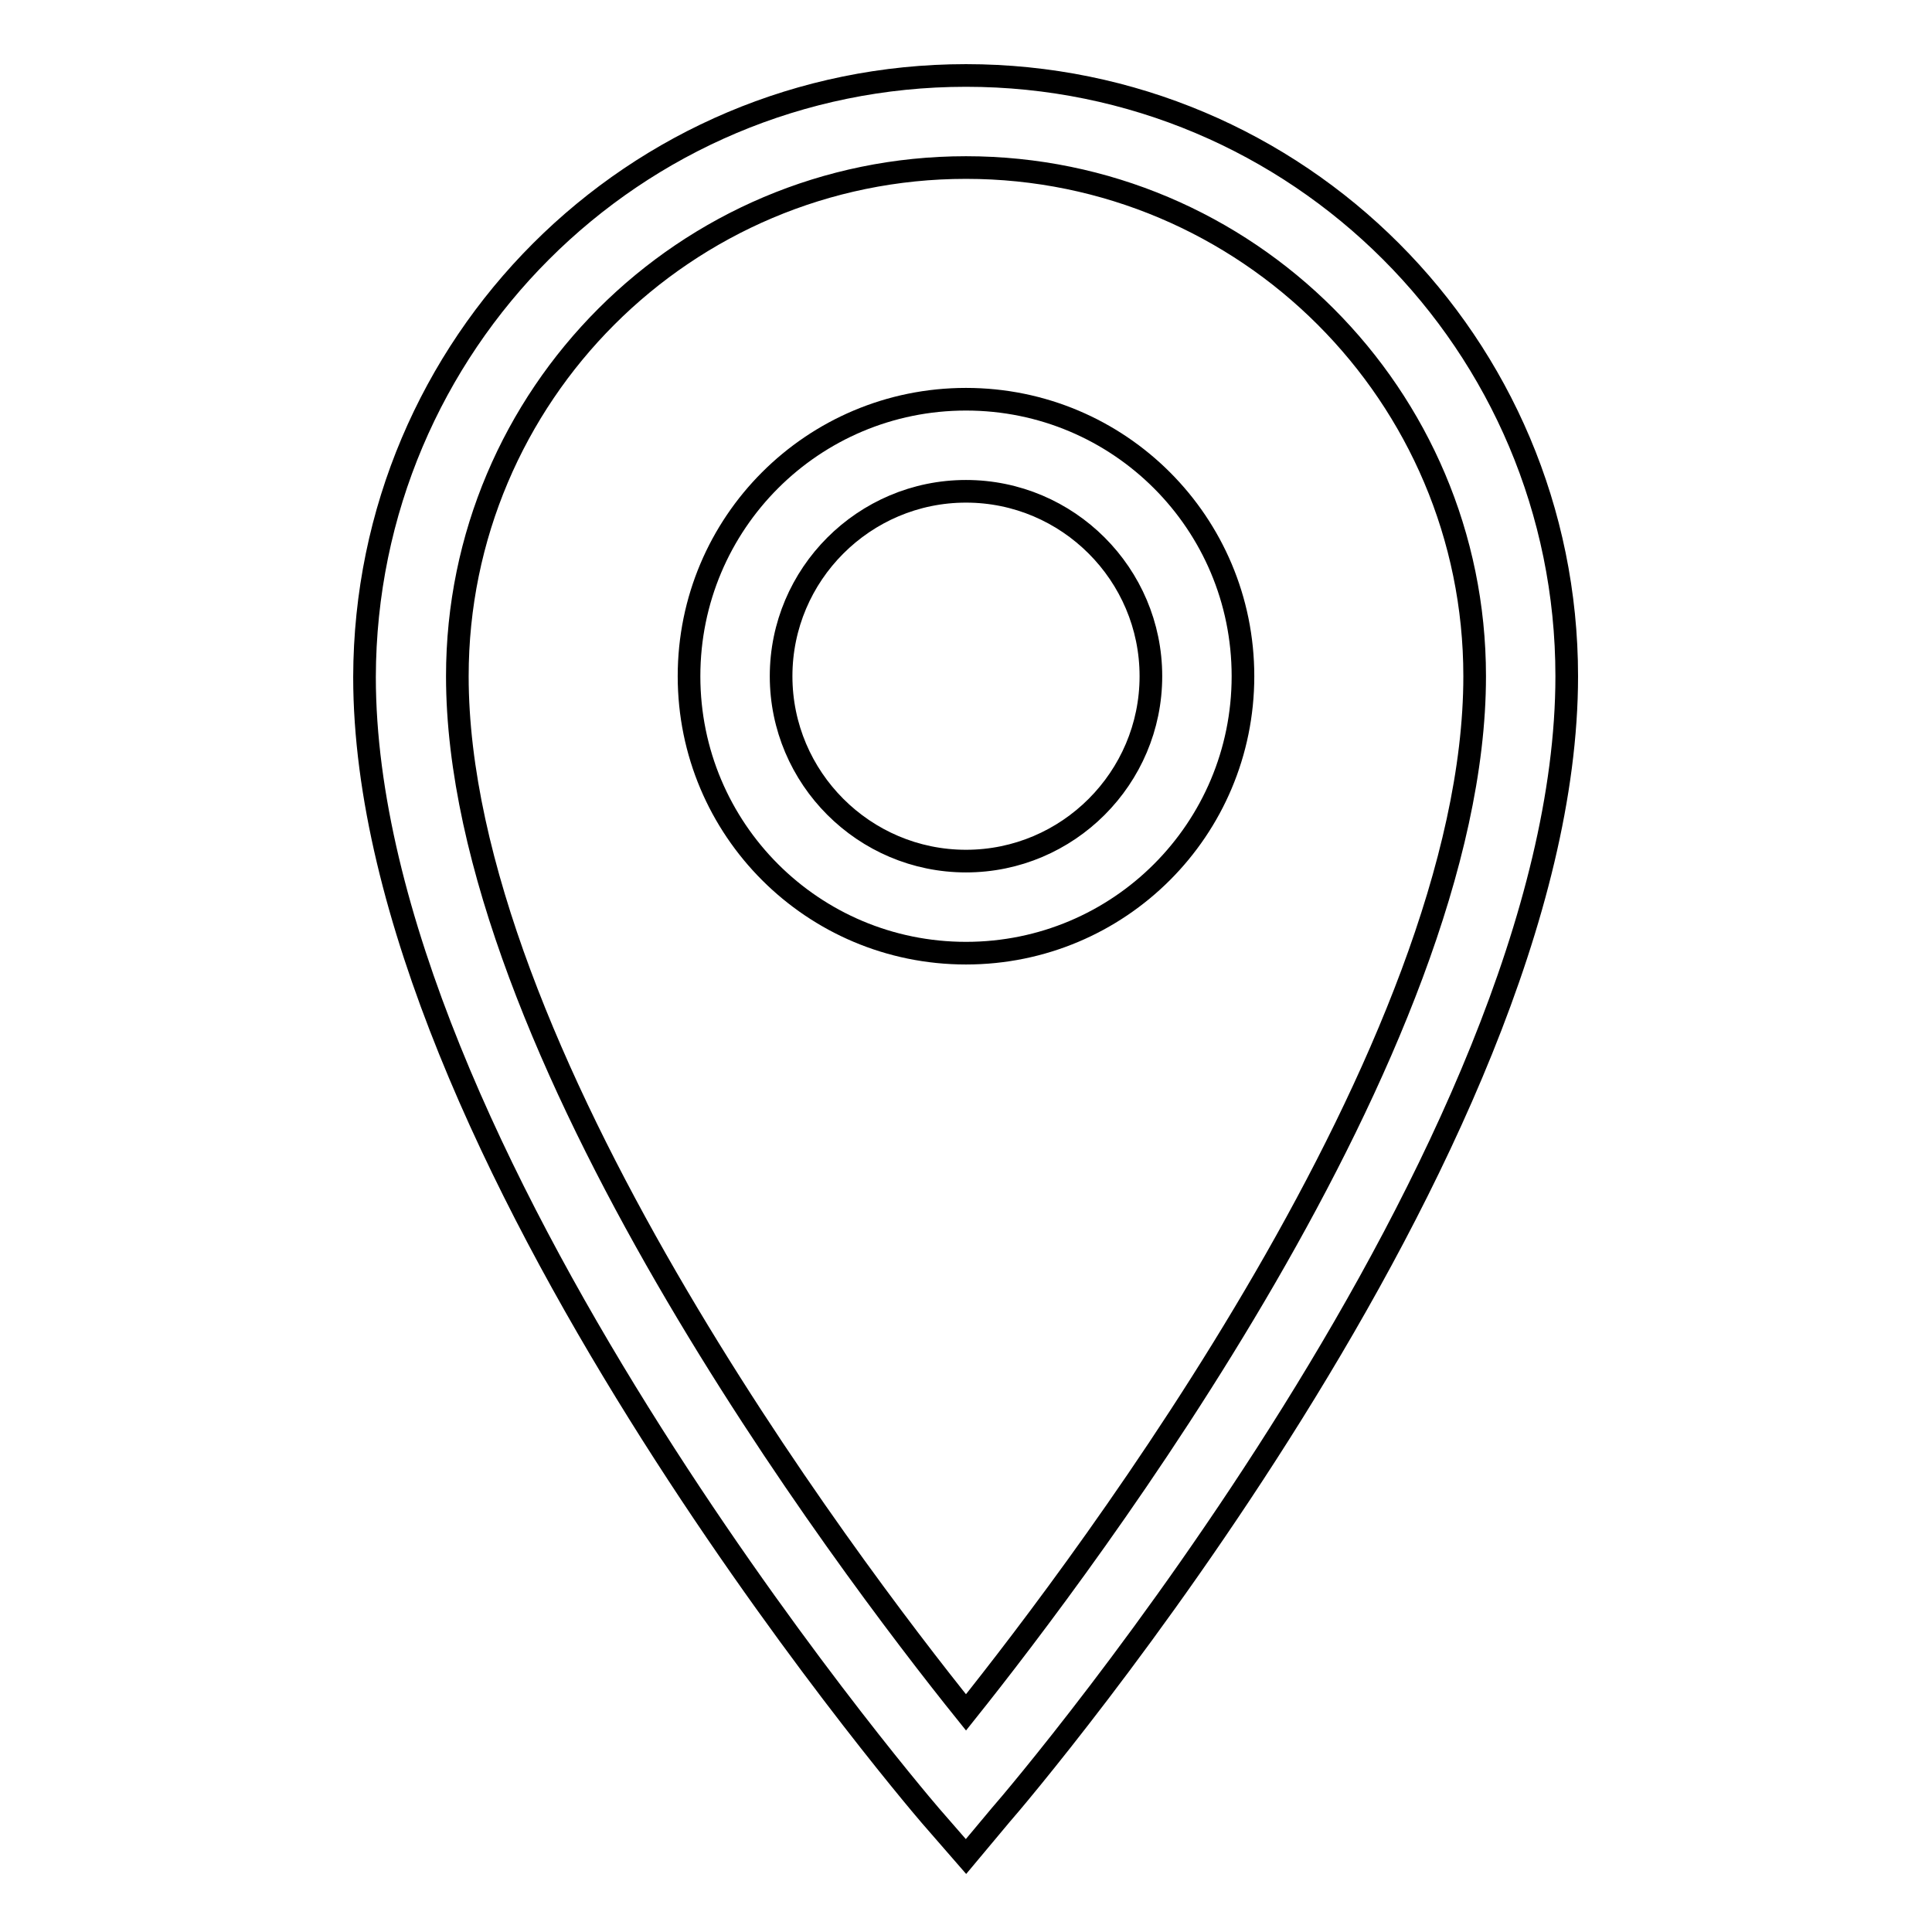
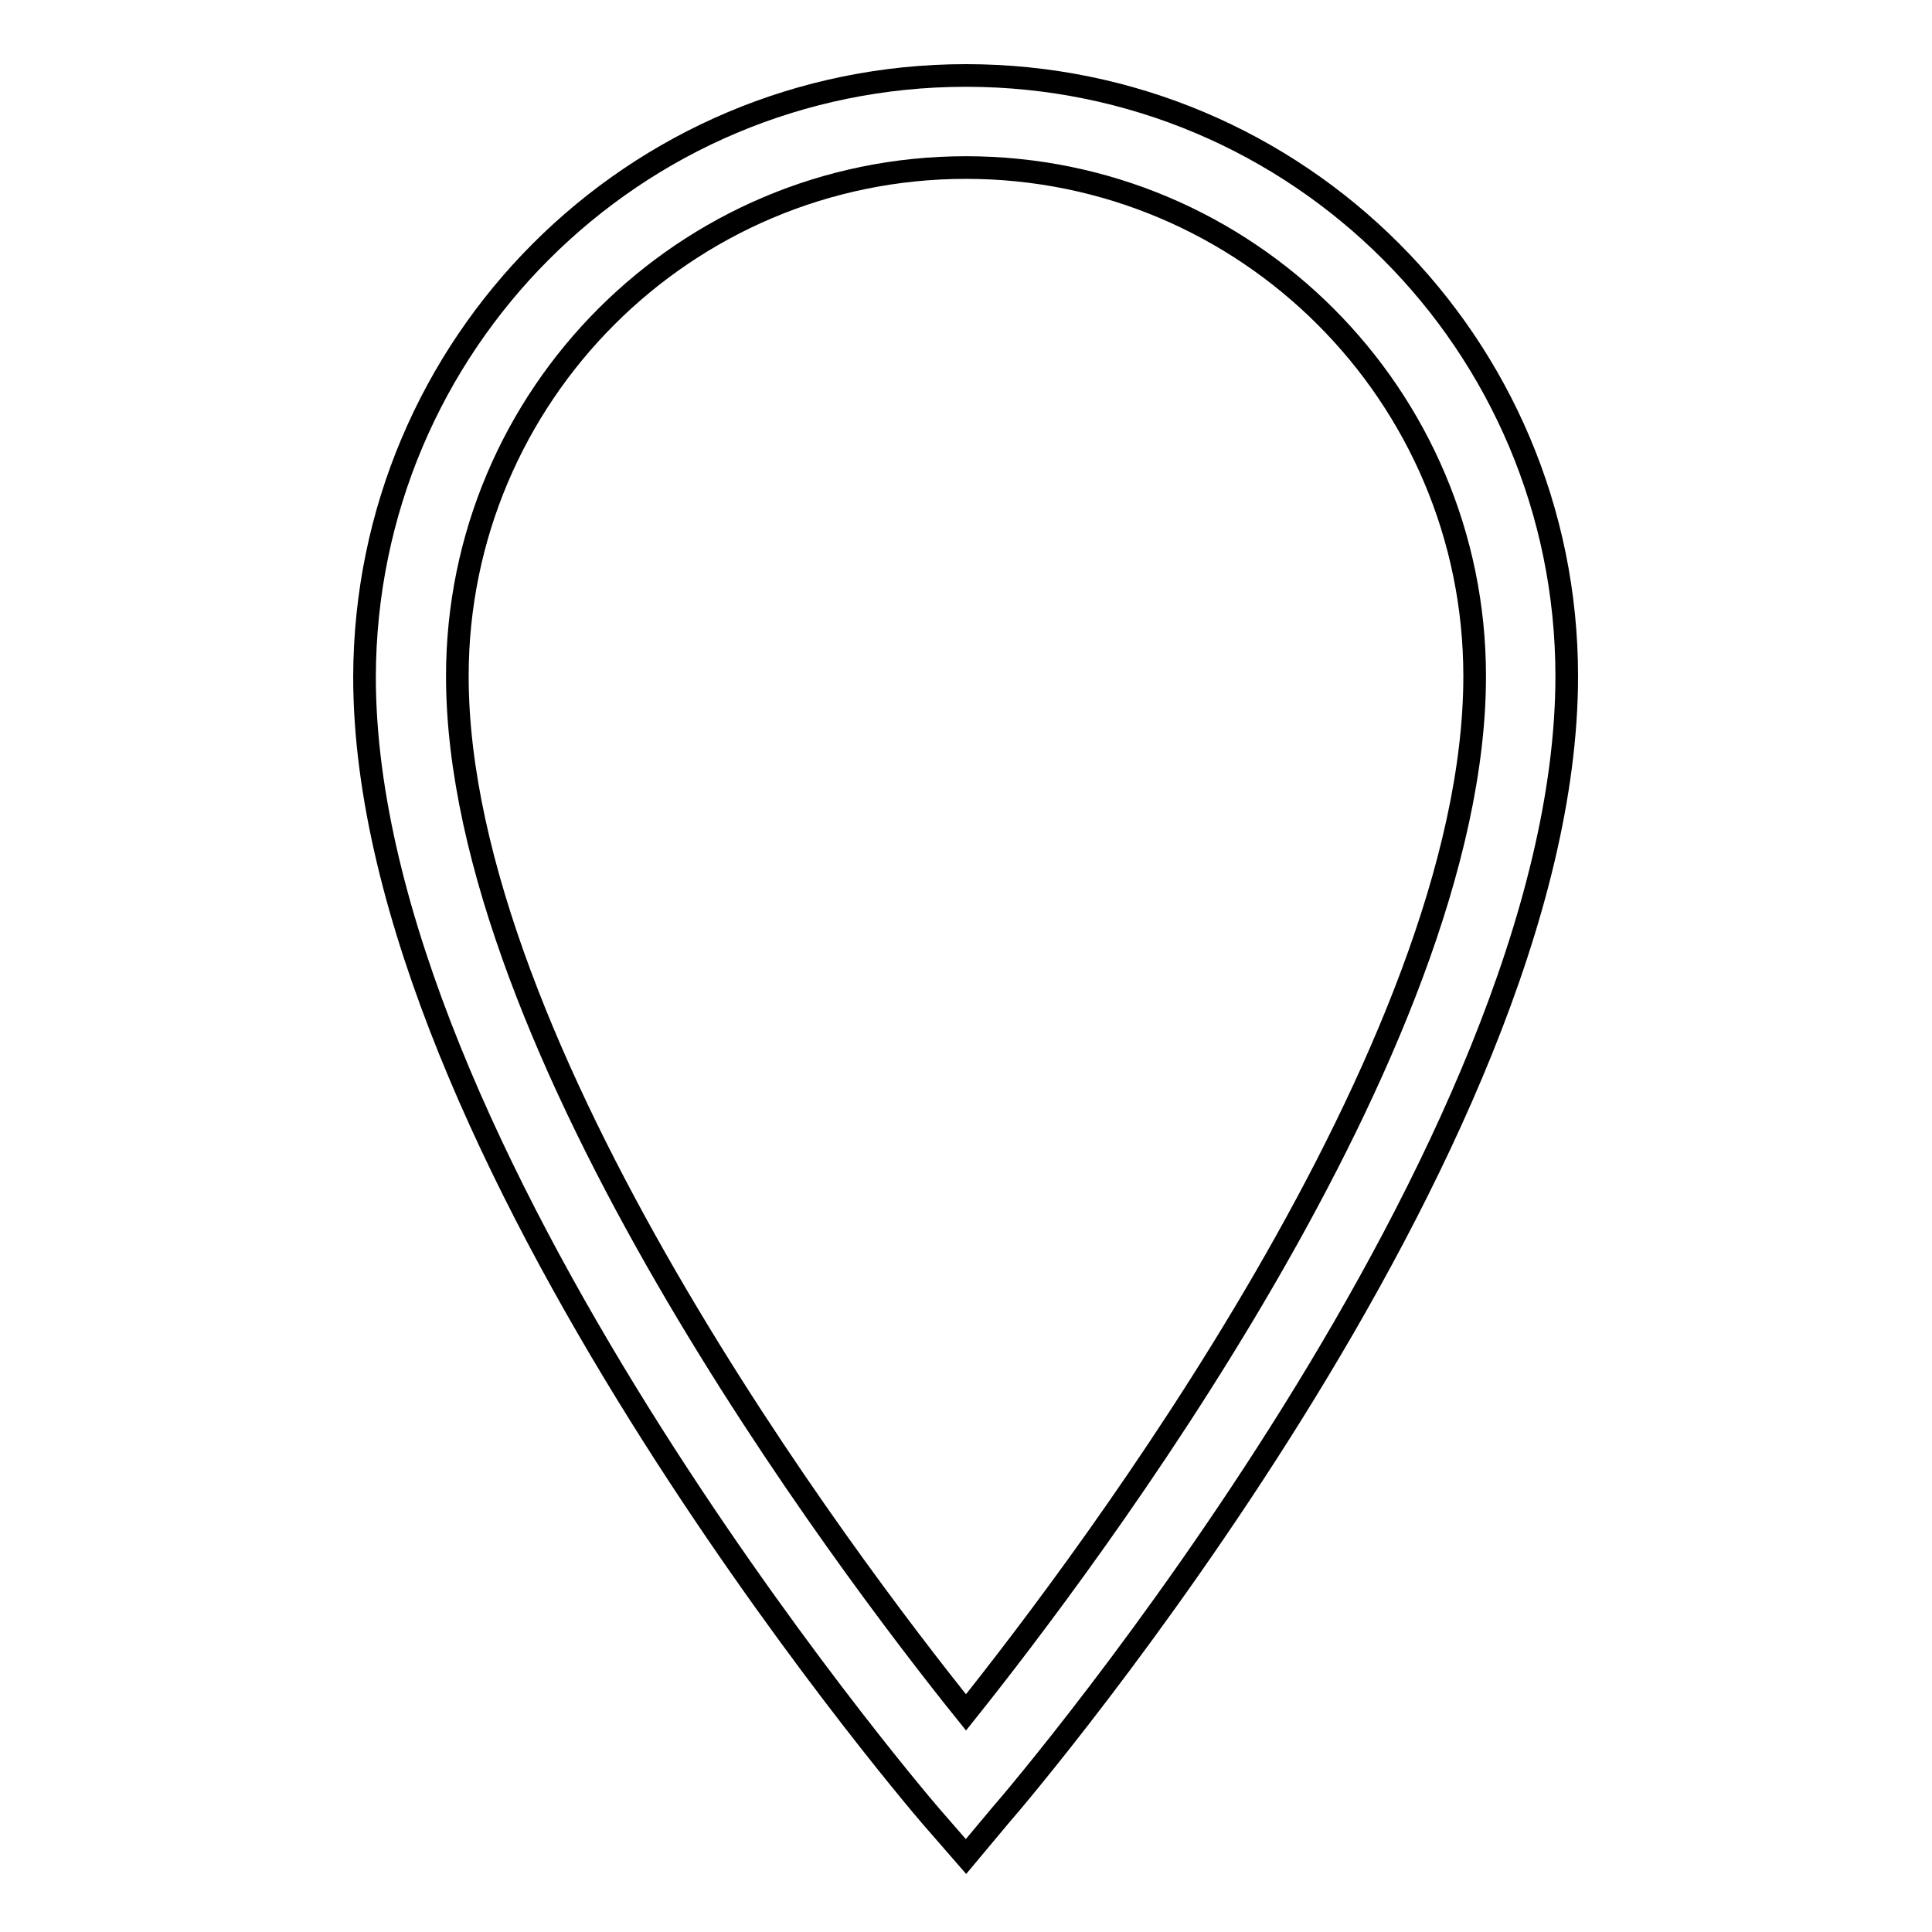
<svg xmlns="http://www.w3.org/2000/svg" version="1.1" x="0px" y="0px" viewBox="0 0 256 256" enable-background="new 0 0 256 256" xml:space="preserve">
  <g>
    <path stroke-width="3" fill-opacity="0" stroke="#000000" d="M128,246l-4.7-5.4c-3.1-3.6-75-88.4-75-150.9C48.4,45.6,84,10,128,10c44,0,79.6,35.6,79.6,79.6 c0,62.6-71.9,147.4-75,150.9L128,246z M128,22.2c-37.2,0-67.4,30.2-67.4,67.4l0,0c0,49.3,51.4,117.4,67.4,137.3 c15.9-19.9,67.4-88,67.4-137.3C195.4,52.4,165.2,22.2,128,22.2L128,22.2z" />
-     <path stroke-width="3" fill-opacity="0" stroke="#000000" d="M128,65.1c13.5,0,24.5,11,24.5,24.5c0,13.5-11,24.5-24.5,24.5c-13.5,0-24.5-11-24.5-24.5 C103.5,76.1,114.5,65.1,128,65.1L128,65.1 M128,52.9c-20.3,0-36.7,16.4-36.7,36.7c0,20.3,16.4,36.7,36.7,36.7 c20.3,0,36.7-16.4,36.7-36.7C164.7,69.3,148.3,52.9,128,52.9z" />
  </g>
</svg>